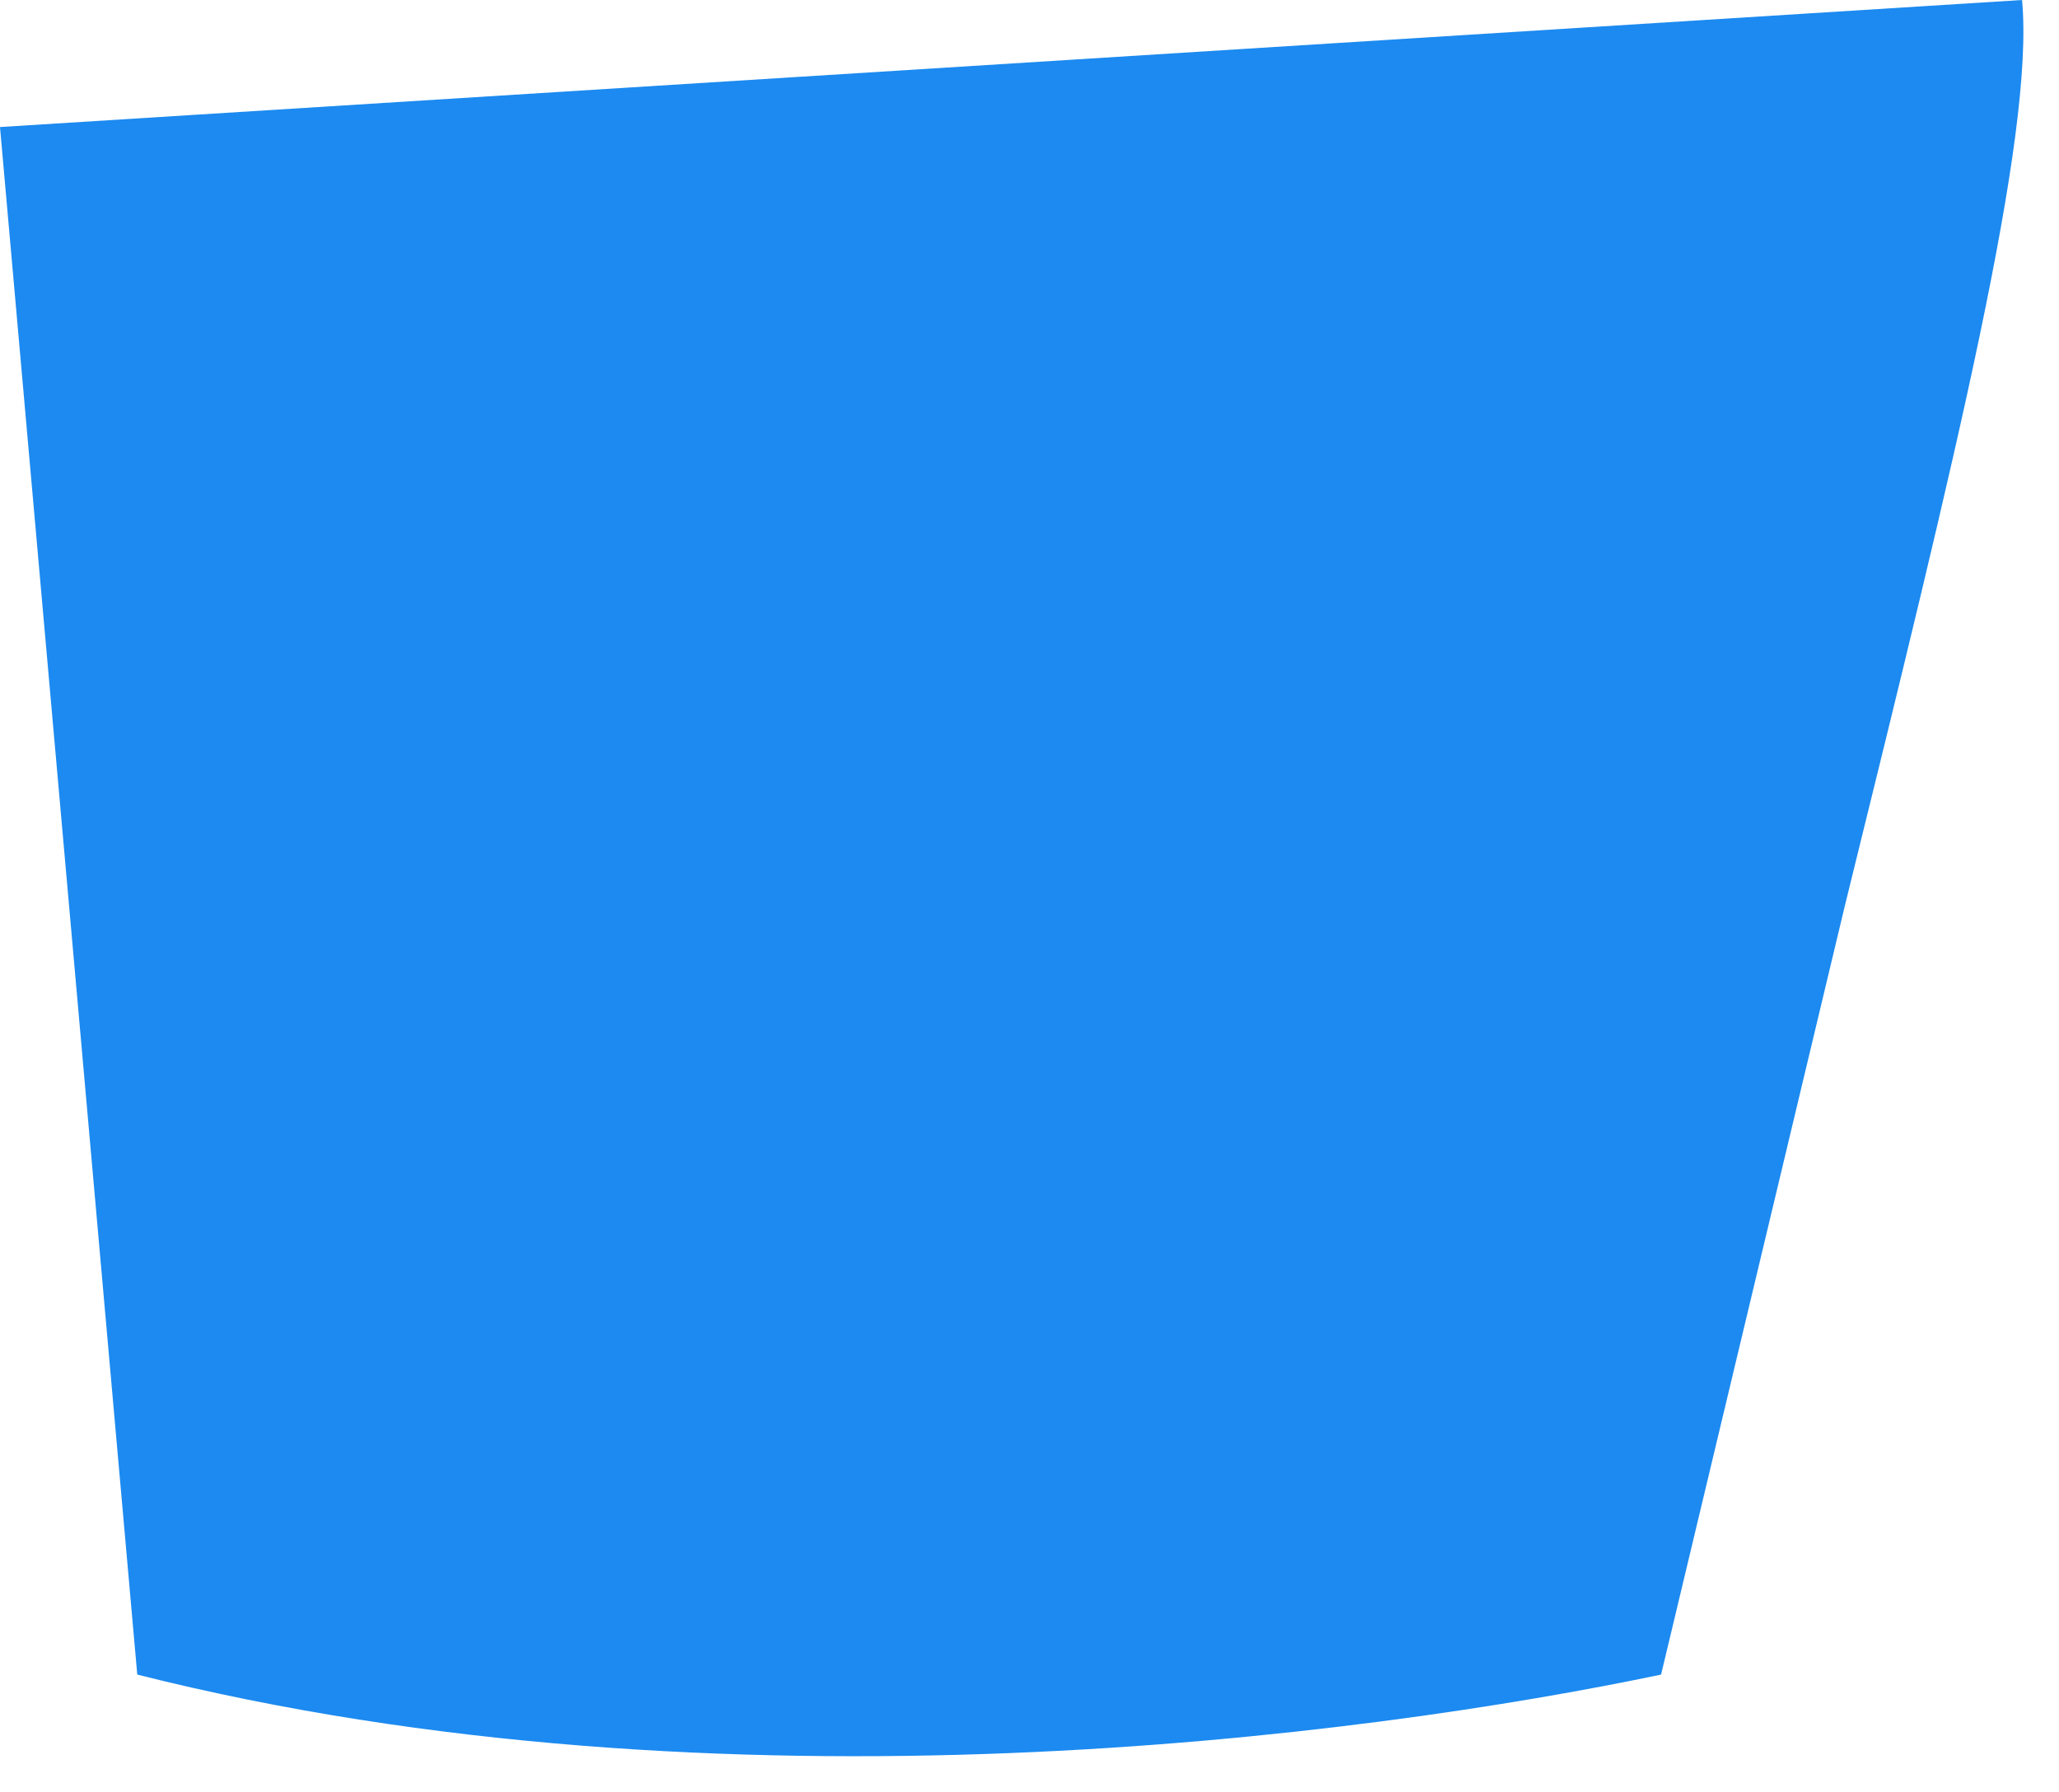
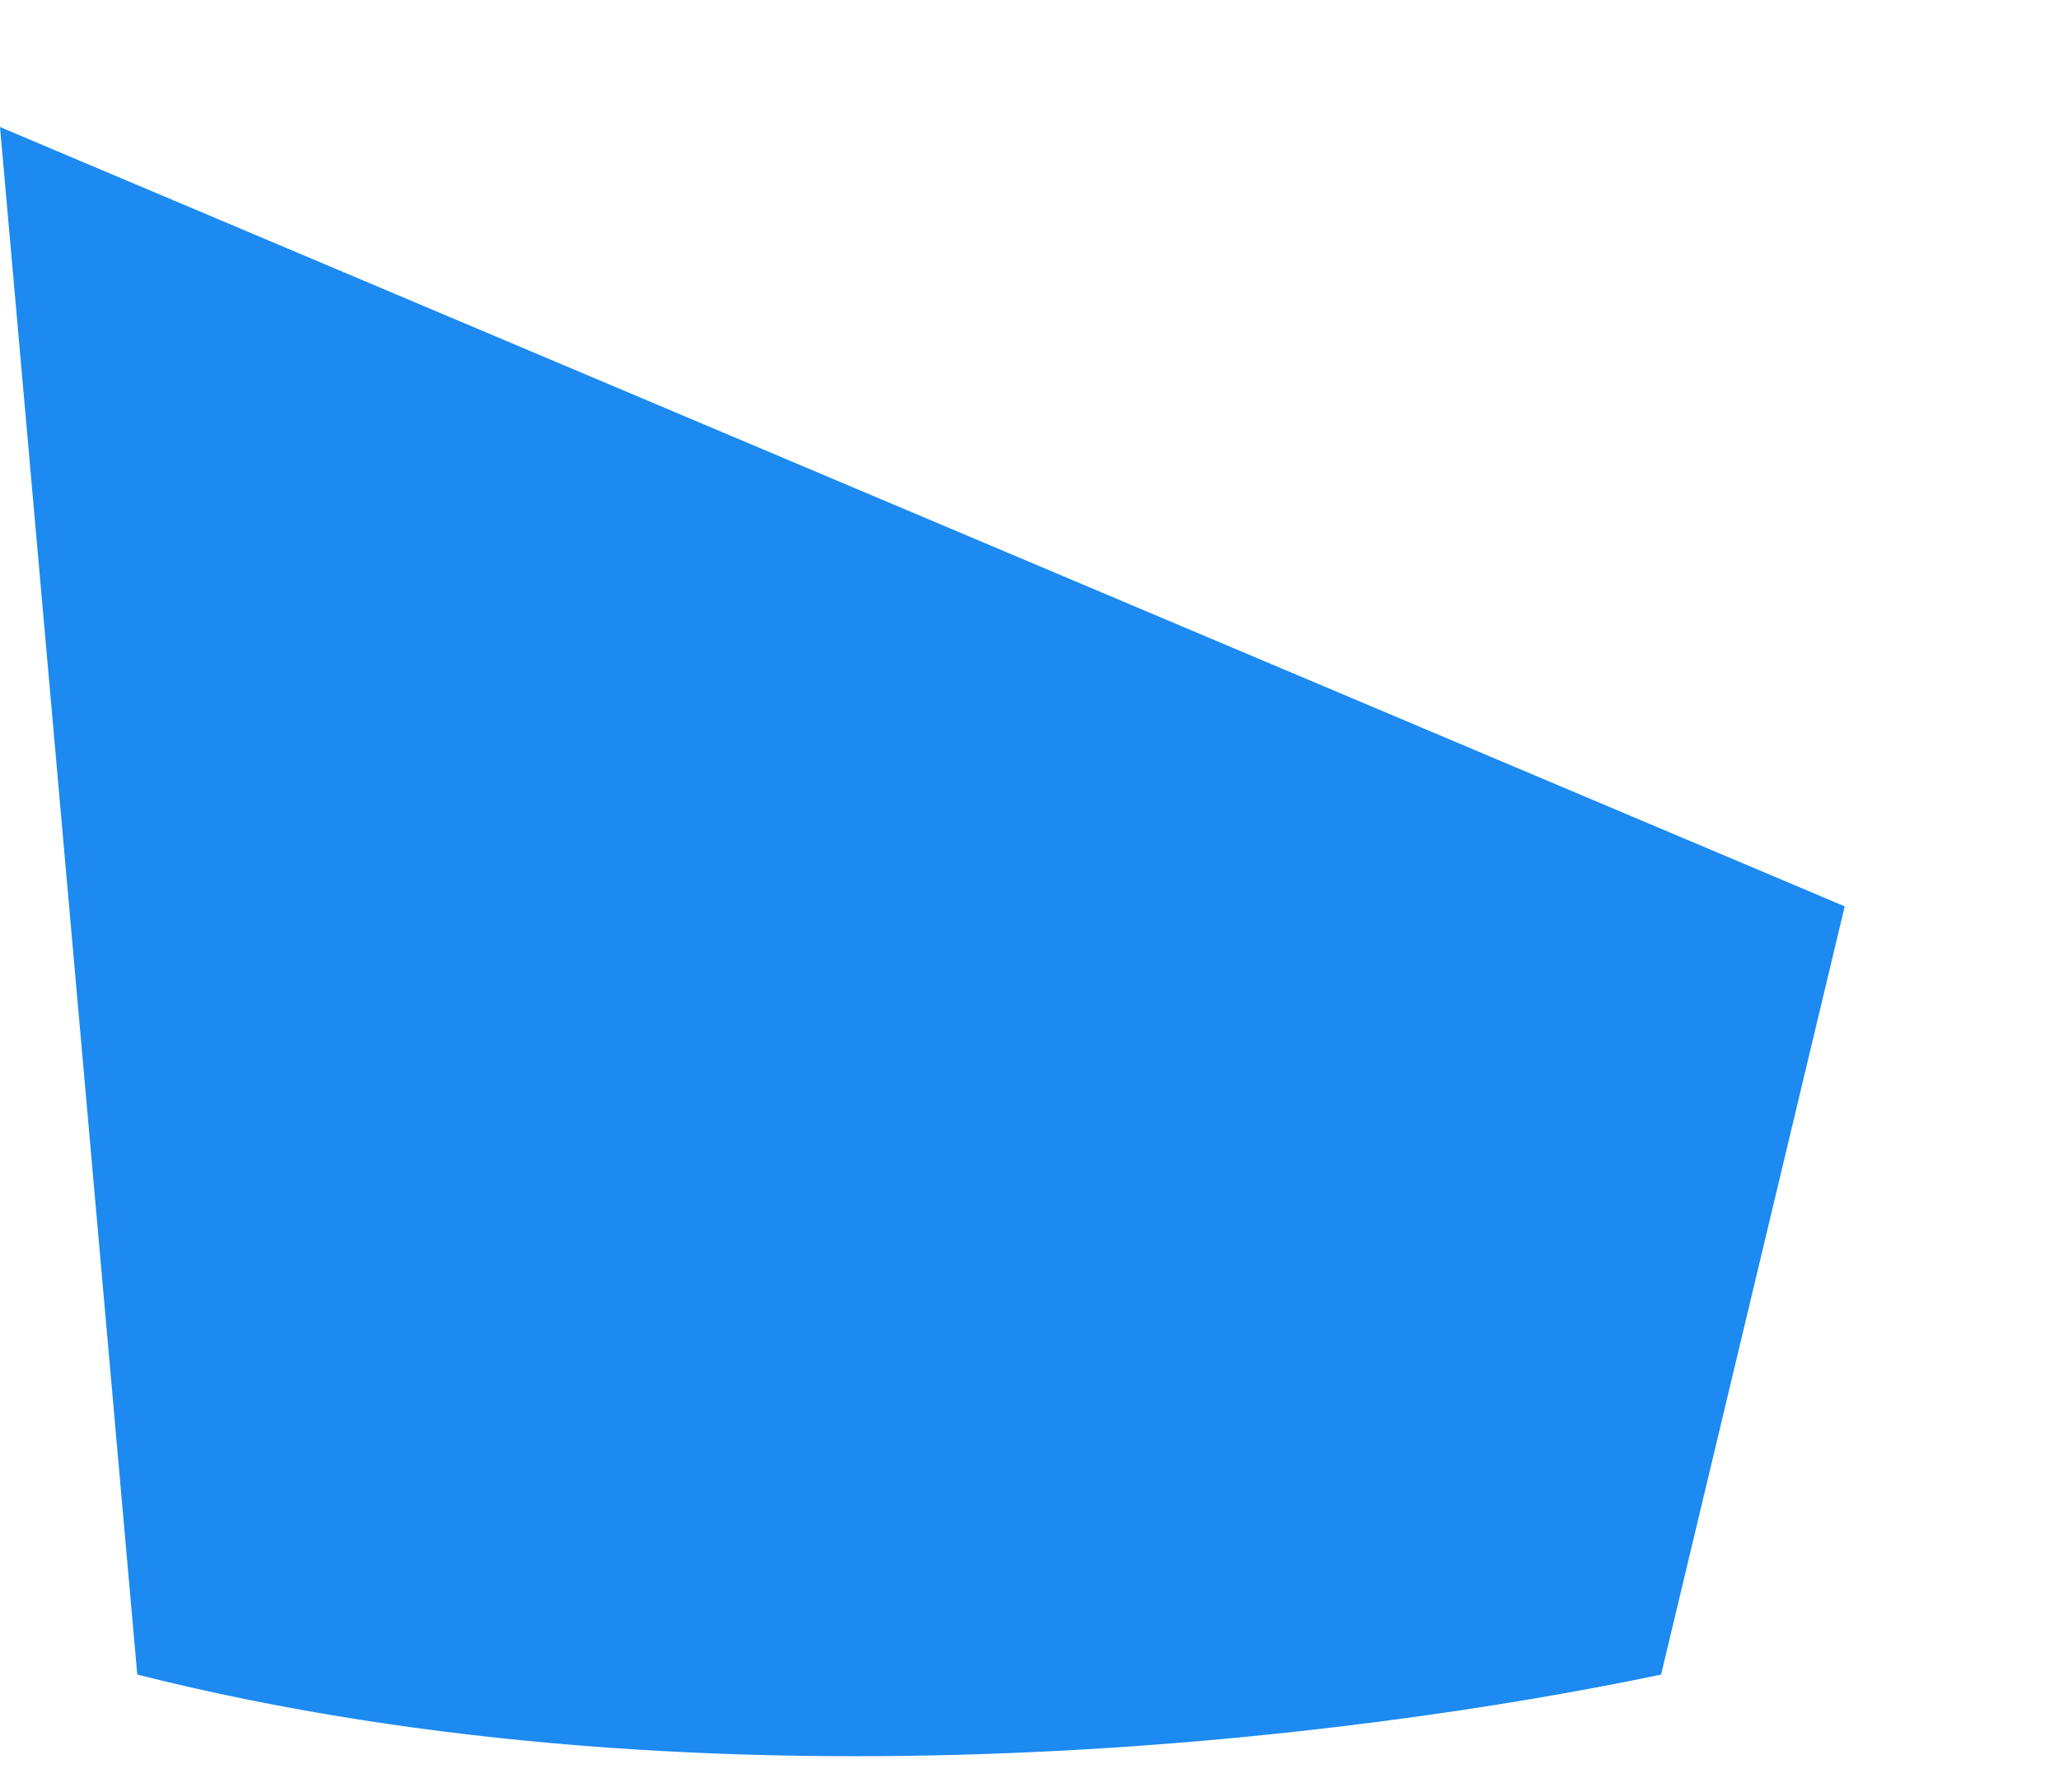
<svg xmlns="http://www.w3.org/2000/svg" width="54" height="47" fill="none">
-   <path d="M43.564 43.922l4.816-20.15C51.29 11.97 53.364 3.563 53.031 0L0 3.332l3.6 40.59c15.359 3.877 32.264 1.616 39.964 0z" fill="#1c8af0" />
+   <path d="M43.564 43.922l4.816-20.15L0 3.332l3.6 40.59c15.359 3.877 32.264 1.616 39.964 0z" fill="#1c8af0" />
</svg>